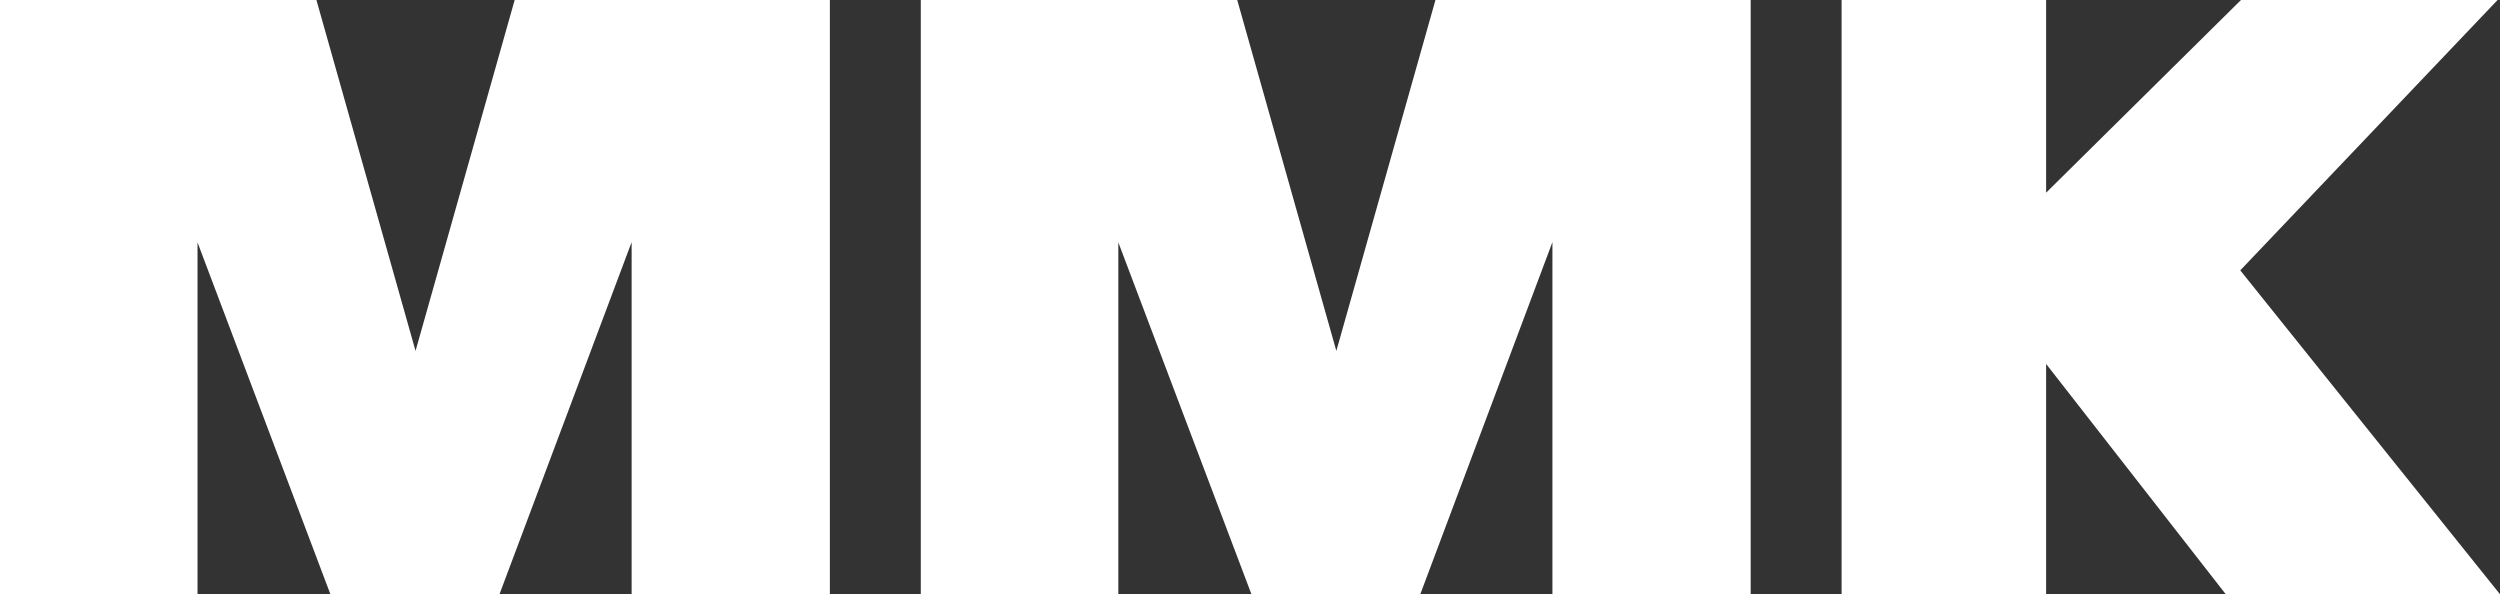
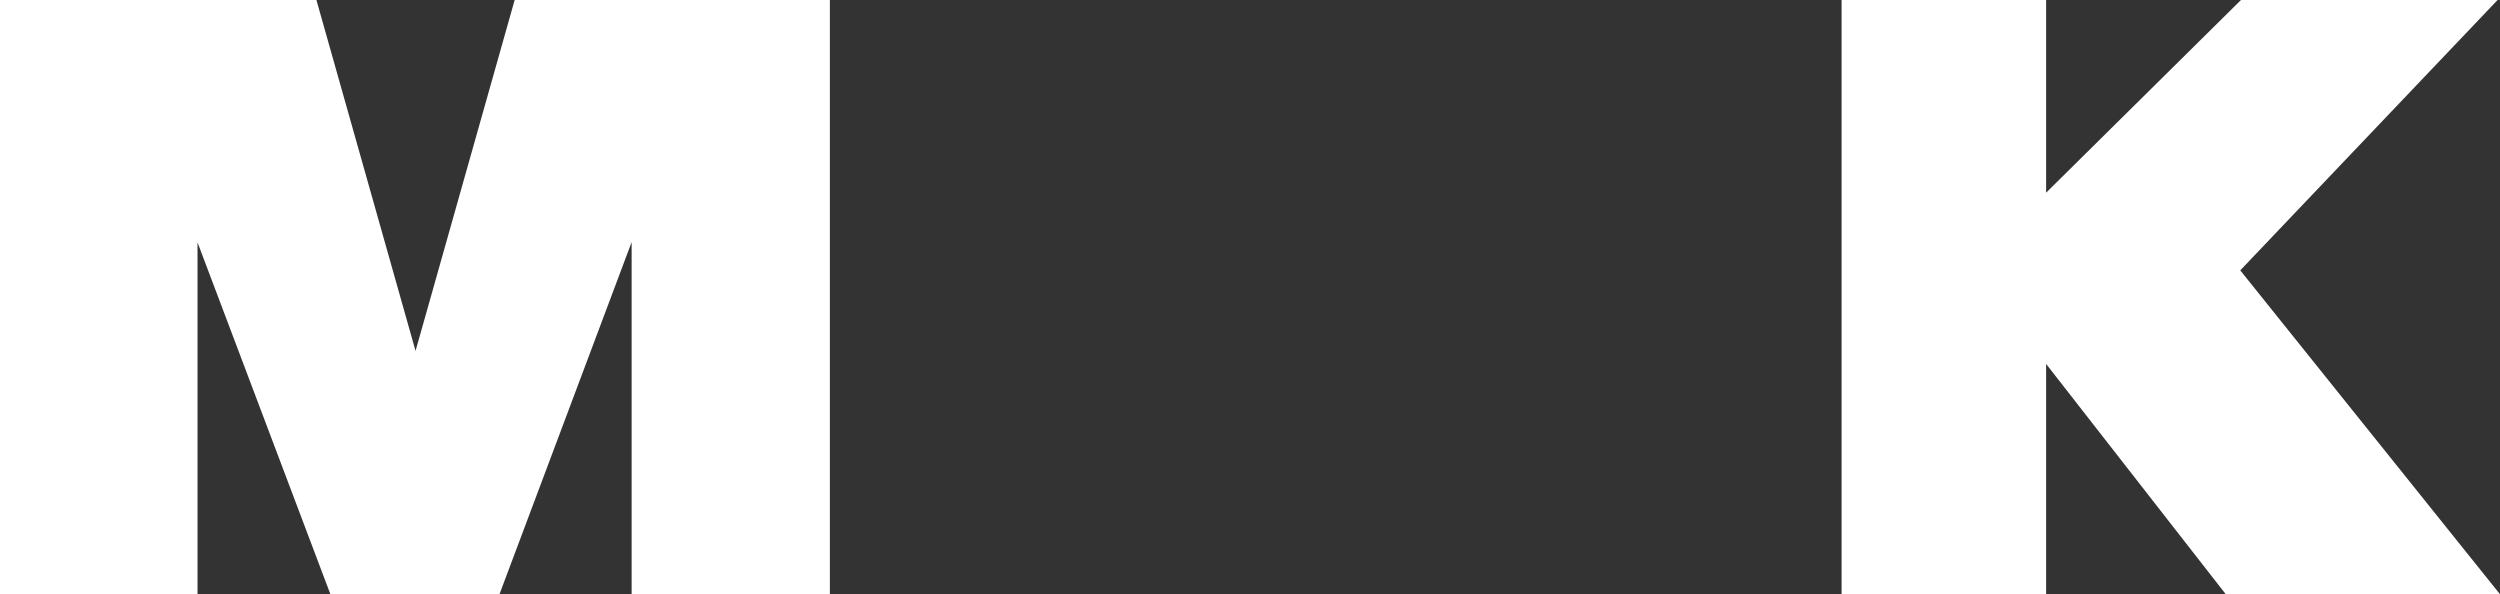
<svg xmlns="http://www.w3.org/2000/svg" id="_레이어_2" data-name="레이어 2" viewBox="0 0 103.66 24.64">
  <rect x="0" y="0" width="103.66" height="24.64" fill="#333333" stroke="none" />
  <defs>
    <style>
      .cls-1 {
        fill: #fff;
      }
    </style>
  </defs>
  <g id="Layer_1" data-name="Layer 1">
    <g>
      <polygon class="cls-1" points="103.66 24.64 92.89 11.21 103.56 0 92.92 0 84.84 7.99 84.84 0 76.36 0 76.36 24.64 84.84 24.64 84.84 15.09 92.29 24.64 103.66 24.64" />
-       <polygon class="cls-1" points="72.59 24.64 72.59 0 59.52 0 55.41 14.55 51.3 0 38.18 0 38.18 24.64 46.37 24.64 46.37 10.05 51.89 24.64 58.89 24.64 64.37 10.04 64.37 24.64 72.59 24.64" />
      <polygon class="cls-1" points="34.41 24.64 34.41 0 21.34 0 17.23 14.55 13.12 0 0 0 0 24.64 8.19 24.64 8.19 10.05 13.7 24.64 20.71 24.64 26.19 10.04 26.19 24.64 34.41 24.64" />
    </g>
  </g>
</svg>